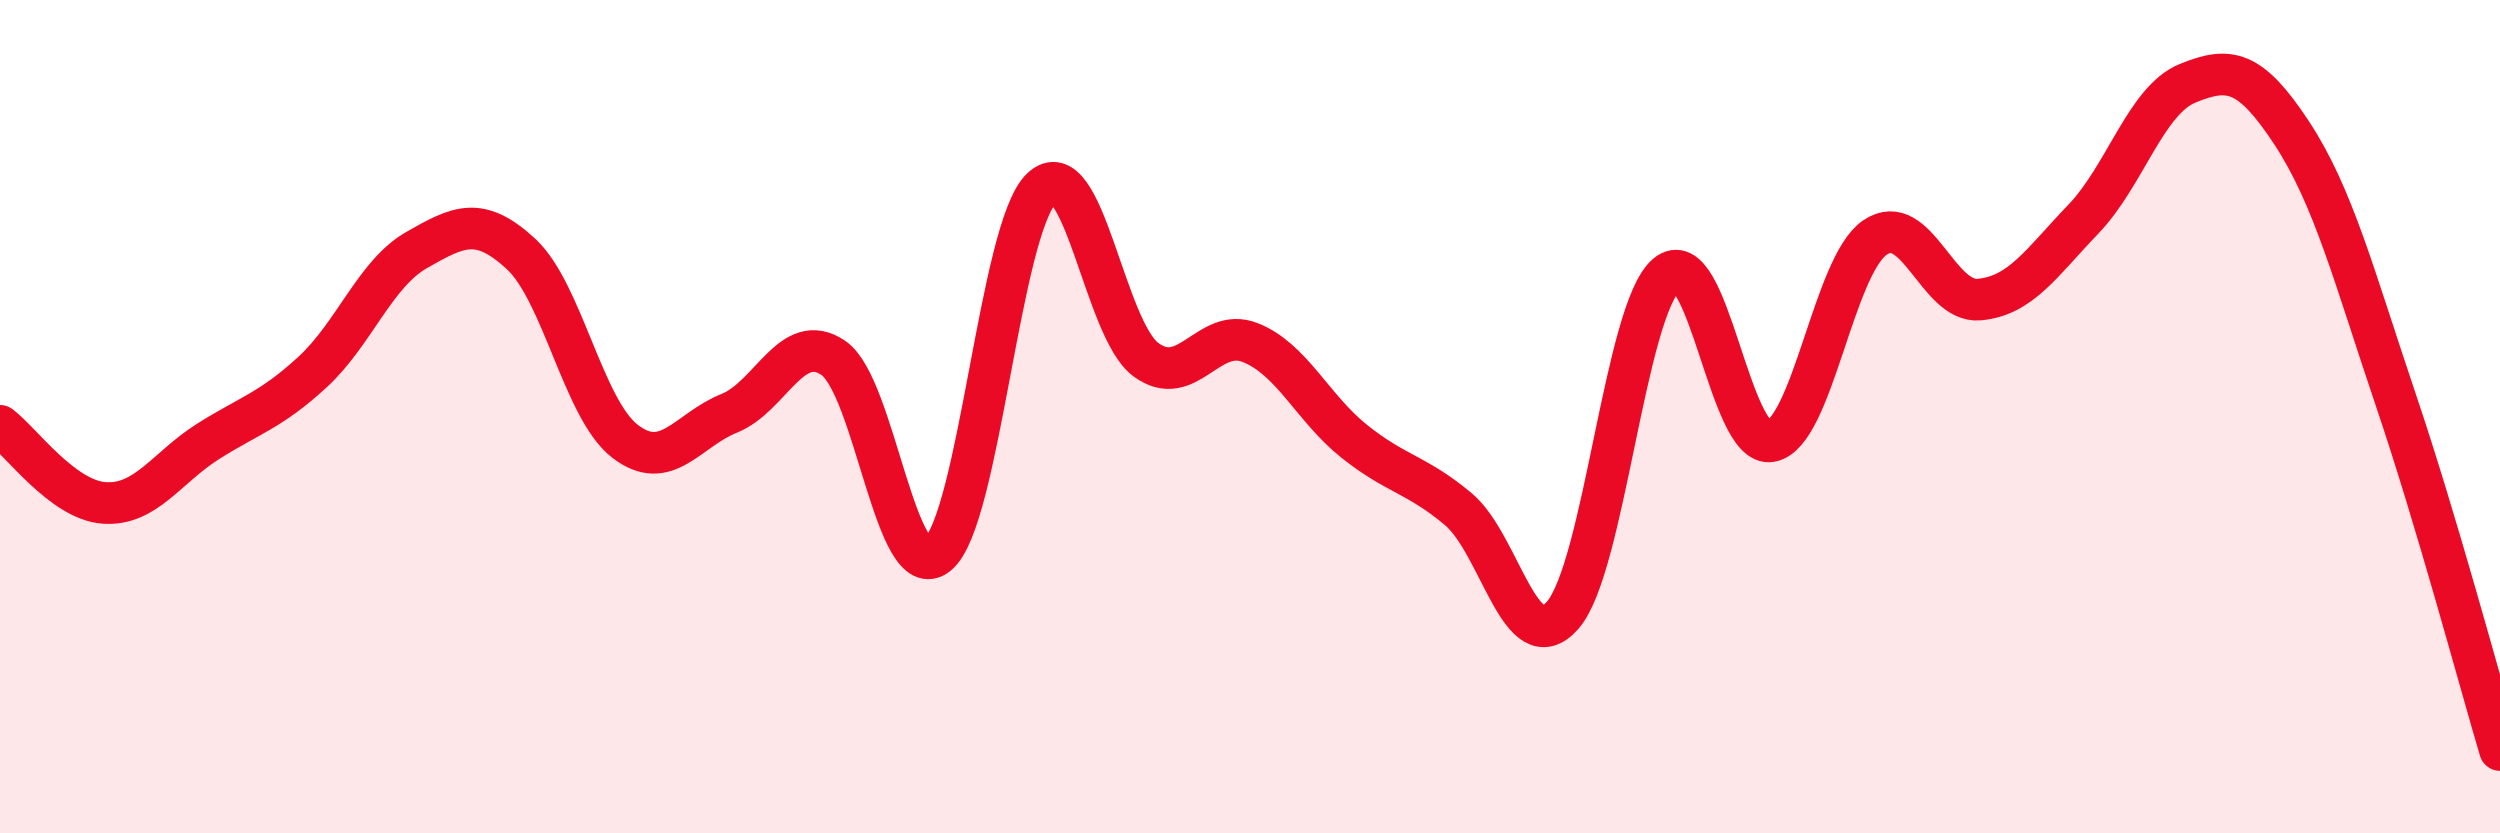
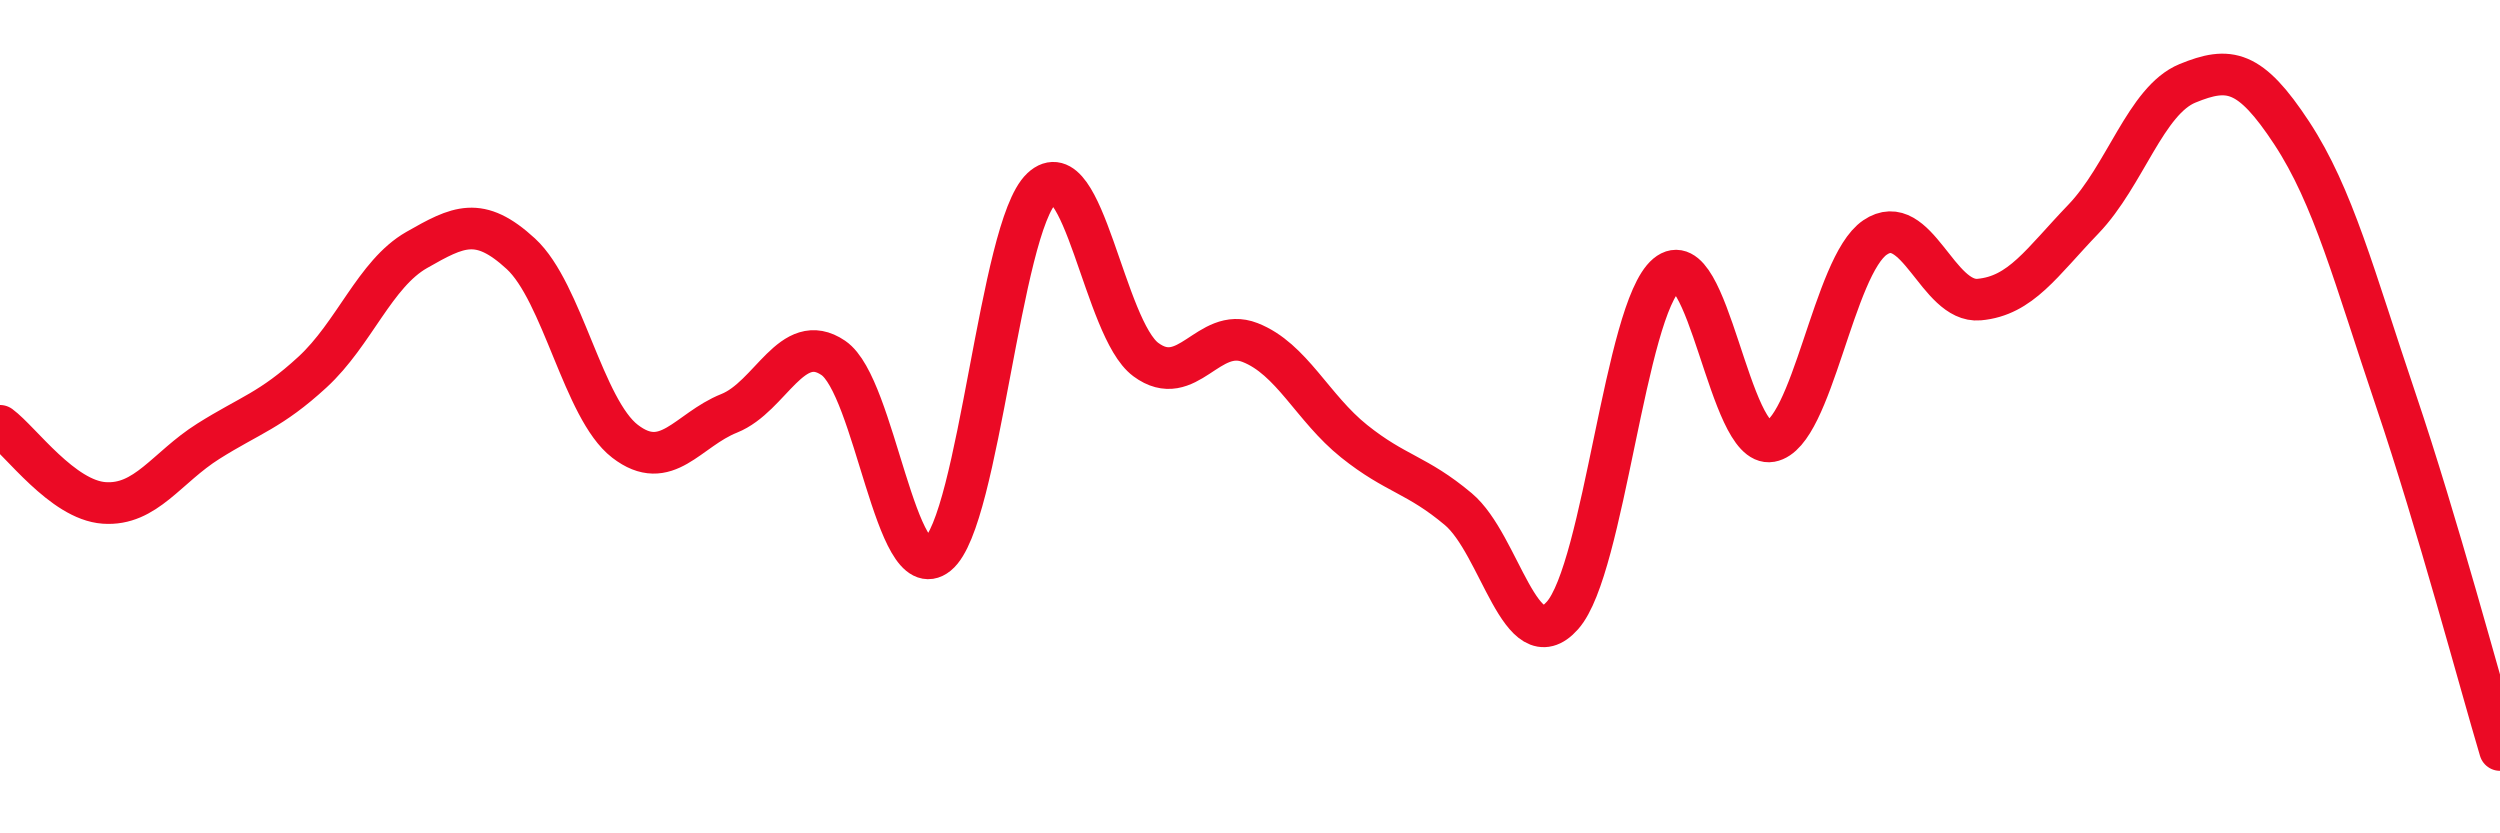
<svg xmlns="http://www.w3.org/2000/svg" width="60" height="20" viewBox="0 0 60 20">
-   <path d="M 0,10.22 C 0.5,10.59 1.5,12 2.5,12.07 C 3.5,12.14 4,11.22 5,10.59 C 6,9.96 6.5,9.85 7.5,8.93 C 8.5,8.01 9,6.57 10,6 C 11,5.43 11.5,5.17 12.5,6.09 C 13.5,7.01 14,9.82 15,10.59 C 16,11.36 16.5,10.32 17.5,9.92 C 18.5,9.52 19,7.91 20,8.59 C 21,9.27 21.5,14.12 22.5,13.31 C 23.5,12.5 24,5.46 25,4.52 C 26,3.58 26.5,7.89 27.5,8.63 C 28.5,9.37 29,7.83 30,8.22 C 31,8.61 31.5,9.79 32.5,10.59 C 33.5,11.39 34,11.38 35,12.22 C 36,13.06 36.5,15.9 37.5,14.77 C 38.5,13.64 39,7.43 40,6.59 C 41,5.75 41.5,10.77 42.5,10.59 C 43.5,10.41 44,6.38 45,5.7 C 46,5.02 46.5,7.28 47.5,7.19 C 48.5,7.1 49,6.3 50,5.26 C 51,4.22 51.5,2.41 52.5,2 C 53.5,1.59 54,1.67 55,3.19 C 56,4.71 56.5,6.64 57.5,9.6 C 58.5,12.56 59.5,16.32 60,18L60 20L0 20Z" fill="#EB0A25" opacity="0.1" stroke-linecap="round" stroke-linejoin="round" />
  <path d="M 0,10.22 C 0.5,10.59 1.5,12 2.5,12.07 C 3.5,12.14 4,11.22 5,10.59 C 6,9.96 6.5,9.85 7.5,8.93 C 8.5,8.01 9,6.57 10,6 C 11,5.43 11.5,5.17 12.5,6.09 C 13.5,7.01 14,9.82 15,10.59 C 16,11.36 16.5,10.32 17.5,9.92 C 18.5,9.52 19,7.91 20,8.59 C 21,9.27 21.5,14.12 22.5,13.31 C 23.5,12.5 24,5.46 25,4.52 C 26,3.58 26.5,7.89 27.5,8.63 C 28.5,9.37 29,7.83 30,8.22 C 31,8.61 31.5,9.79 32.5,10.59 C 33.5,11.39 34,11.38 35,12.22 C 36,13.06 36.5,15.9 37.5,14.77 C 38.5,13.64 39,7.43 40,6.59 C 41,5.75 41.5,10.77 42.5,10.59 C 43.5,10.41 44,6.38 45,5.7 C 46,5.02 46.5,7.28 47.5,7.19 C 48.5,7.1 49,6.3 50,5.26 C 51,4.22 51.5,2.41 52.5,2 C 53.5,1.59 54,1.67 55,3.19 C 56,4.71 56.5,6.64 57.5,9.6 C 58.5,12.56 59.5,16.32 60,18" stroke="#EB0A25" stroke-width="1" fill="none" stroke-linecap="round" stroke-linejoin="round" />
</svg>